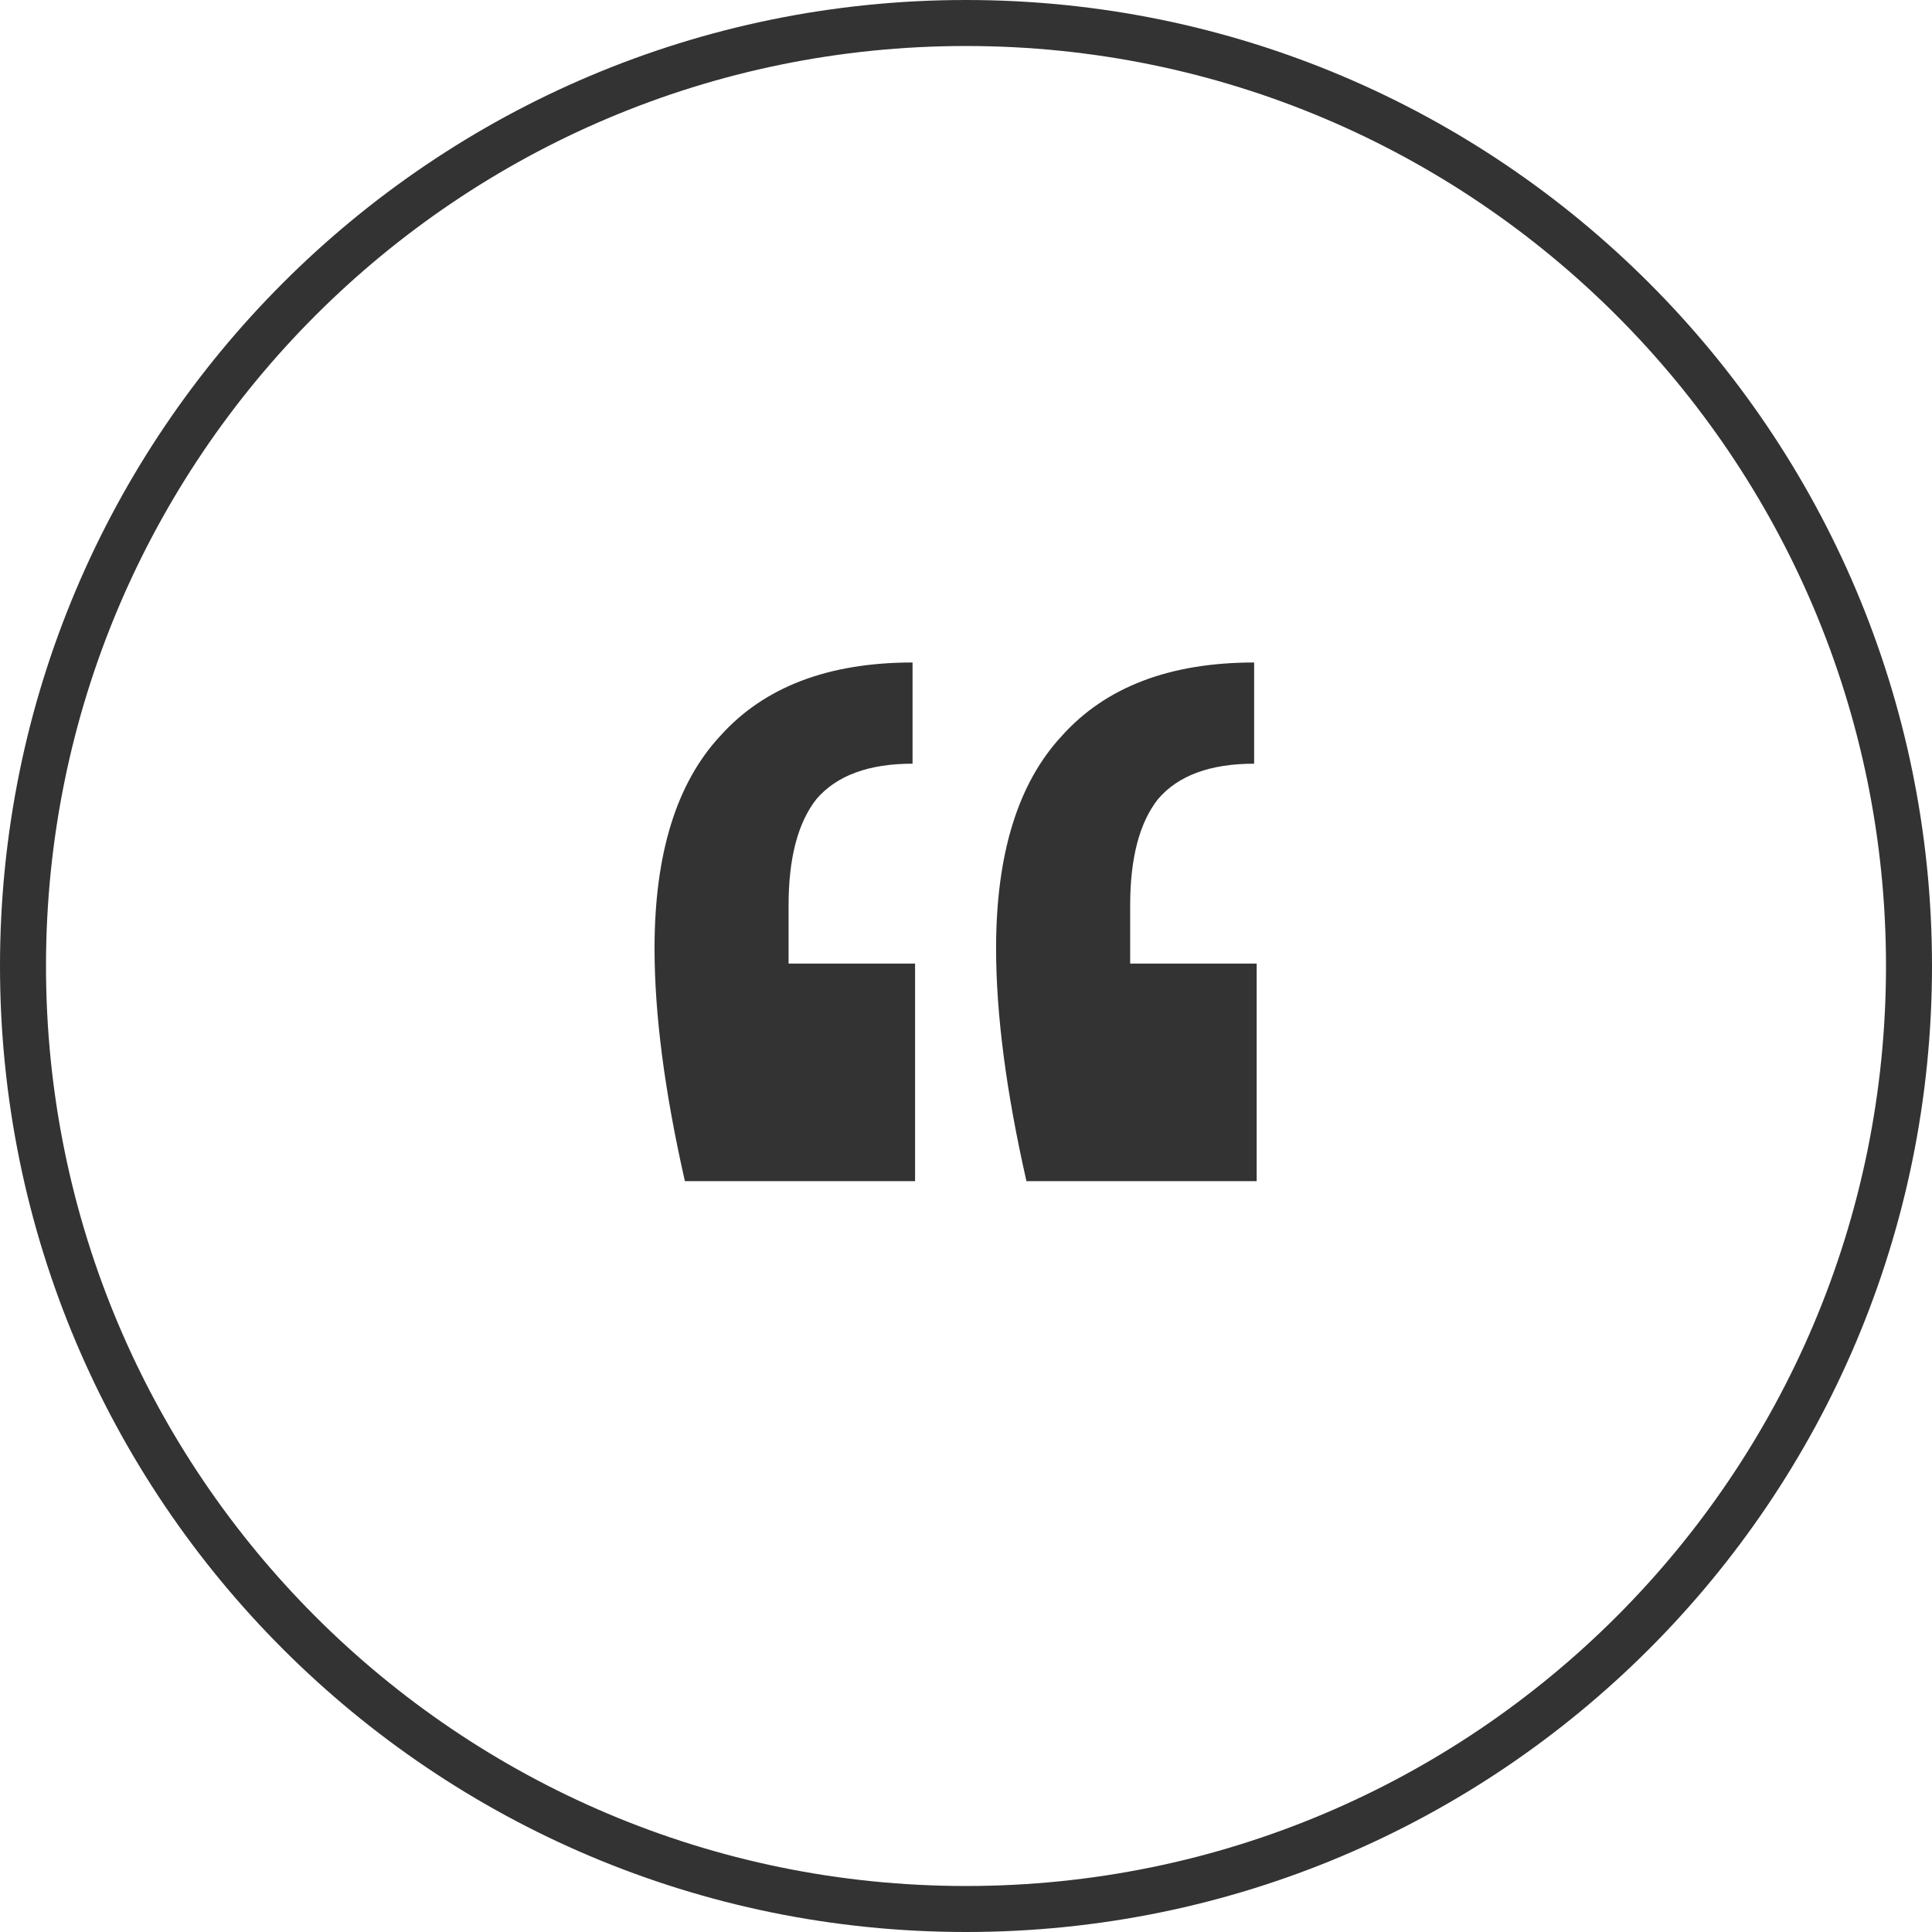
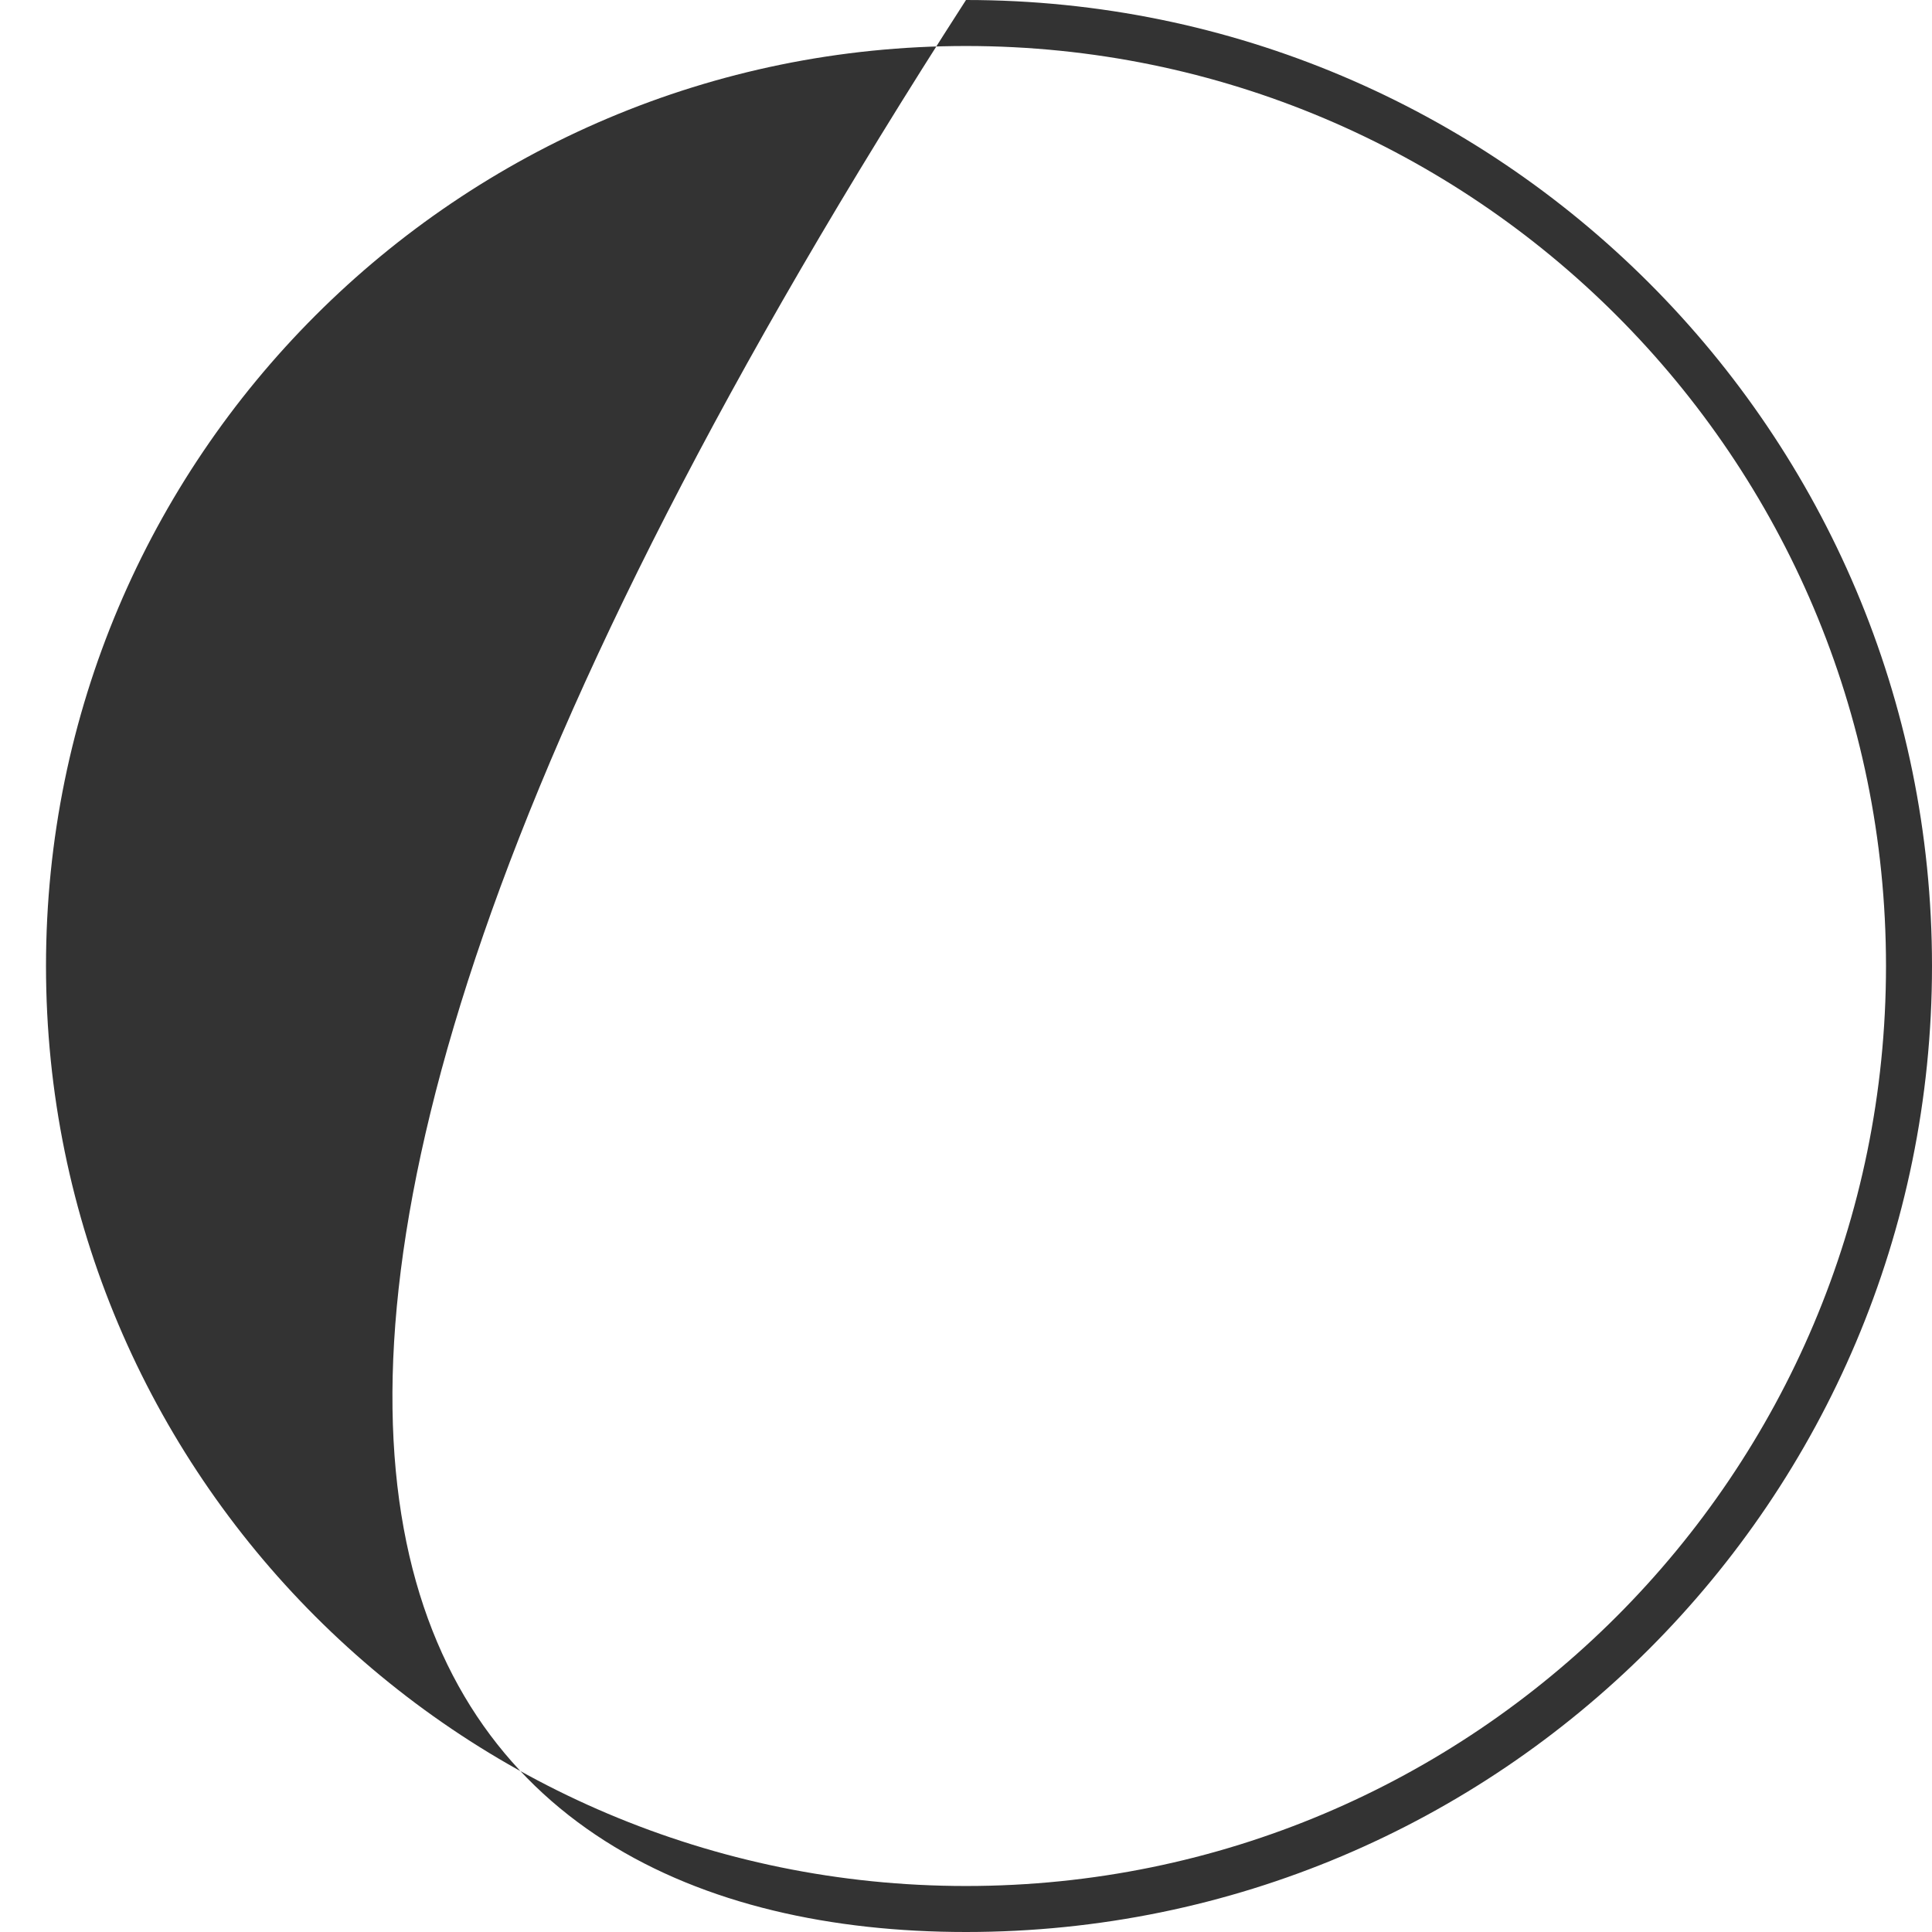
<svg xmlns="http://www.w3.org/2000/svg" width="42" height="42" viewBox="0 0 42 42" fill="none">
-   <path d="M14.889 25.677C14.448 23.733 14.229 22.047 14.229 20.617C14.229 18.564 14.705 17.023 15.659 15.997C16.612 14.934 18.005 14.402 19.838 14.402V16.602C18.885 16.602 18.189 16.858 17.748 17.372C17.345 17.885 17.143 18.655 17.143 19.682V20.947H19.893V25.677H14.889ZM22.314 25.677C21.873 23.733 21.654 22.047 21.654 20.617C21.654 18.564 22.13 17.023 23.084 15.997C24.037 14.934 25.43 14.402 27.264 14.402V16.602C26.31 16.602 25.613 16.858 25.174 17.372C24.77 17.885 24.569 18.655 24.569 19.682V20.947H27.319V25.677H22.314Z" fill="#333333" />
-   <path fill-rule="evenodd" clip-rule="evenodd" d="M21 41C32.046 41 41 32.046 41 21C41 9.954 32.046 1 21 1C9.954 1 1 9.954 1 21C1 32.046 9.954 41 21 41ZM21 42C32.598 42 42 32.598 42 21C42 9.402 32.598 0 21 0C9.402 0 0 9.402 0 21C0 32.598 9.402 42 21 42Z" fill="#333333" />
+   <path fill-rule="evenodd" clip-rule="evenodd" d="M21 41C32.046 41 41 32.046 41 21C41 9.954 32.046 1 21 1C9.954 1 1 9.954 1 21C1 32.046 9.954 41 21 41ZM21 42C32.598 42 42 32.598 42 21C42 9.402 32.598 0 21 0C0 32.598 9.402 42 21 42Z" fill="#333333" />
</svg>